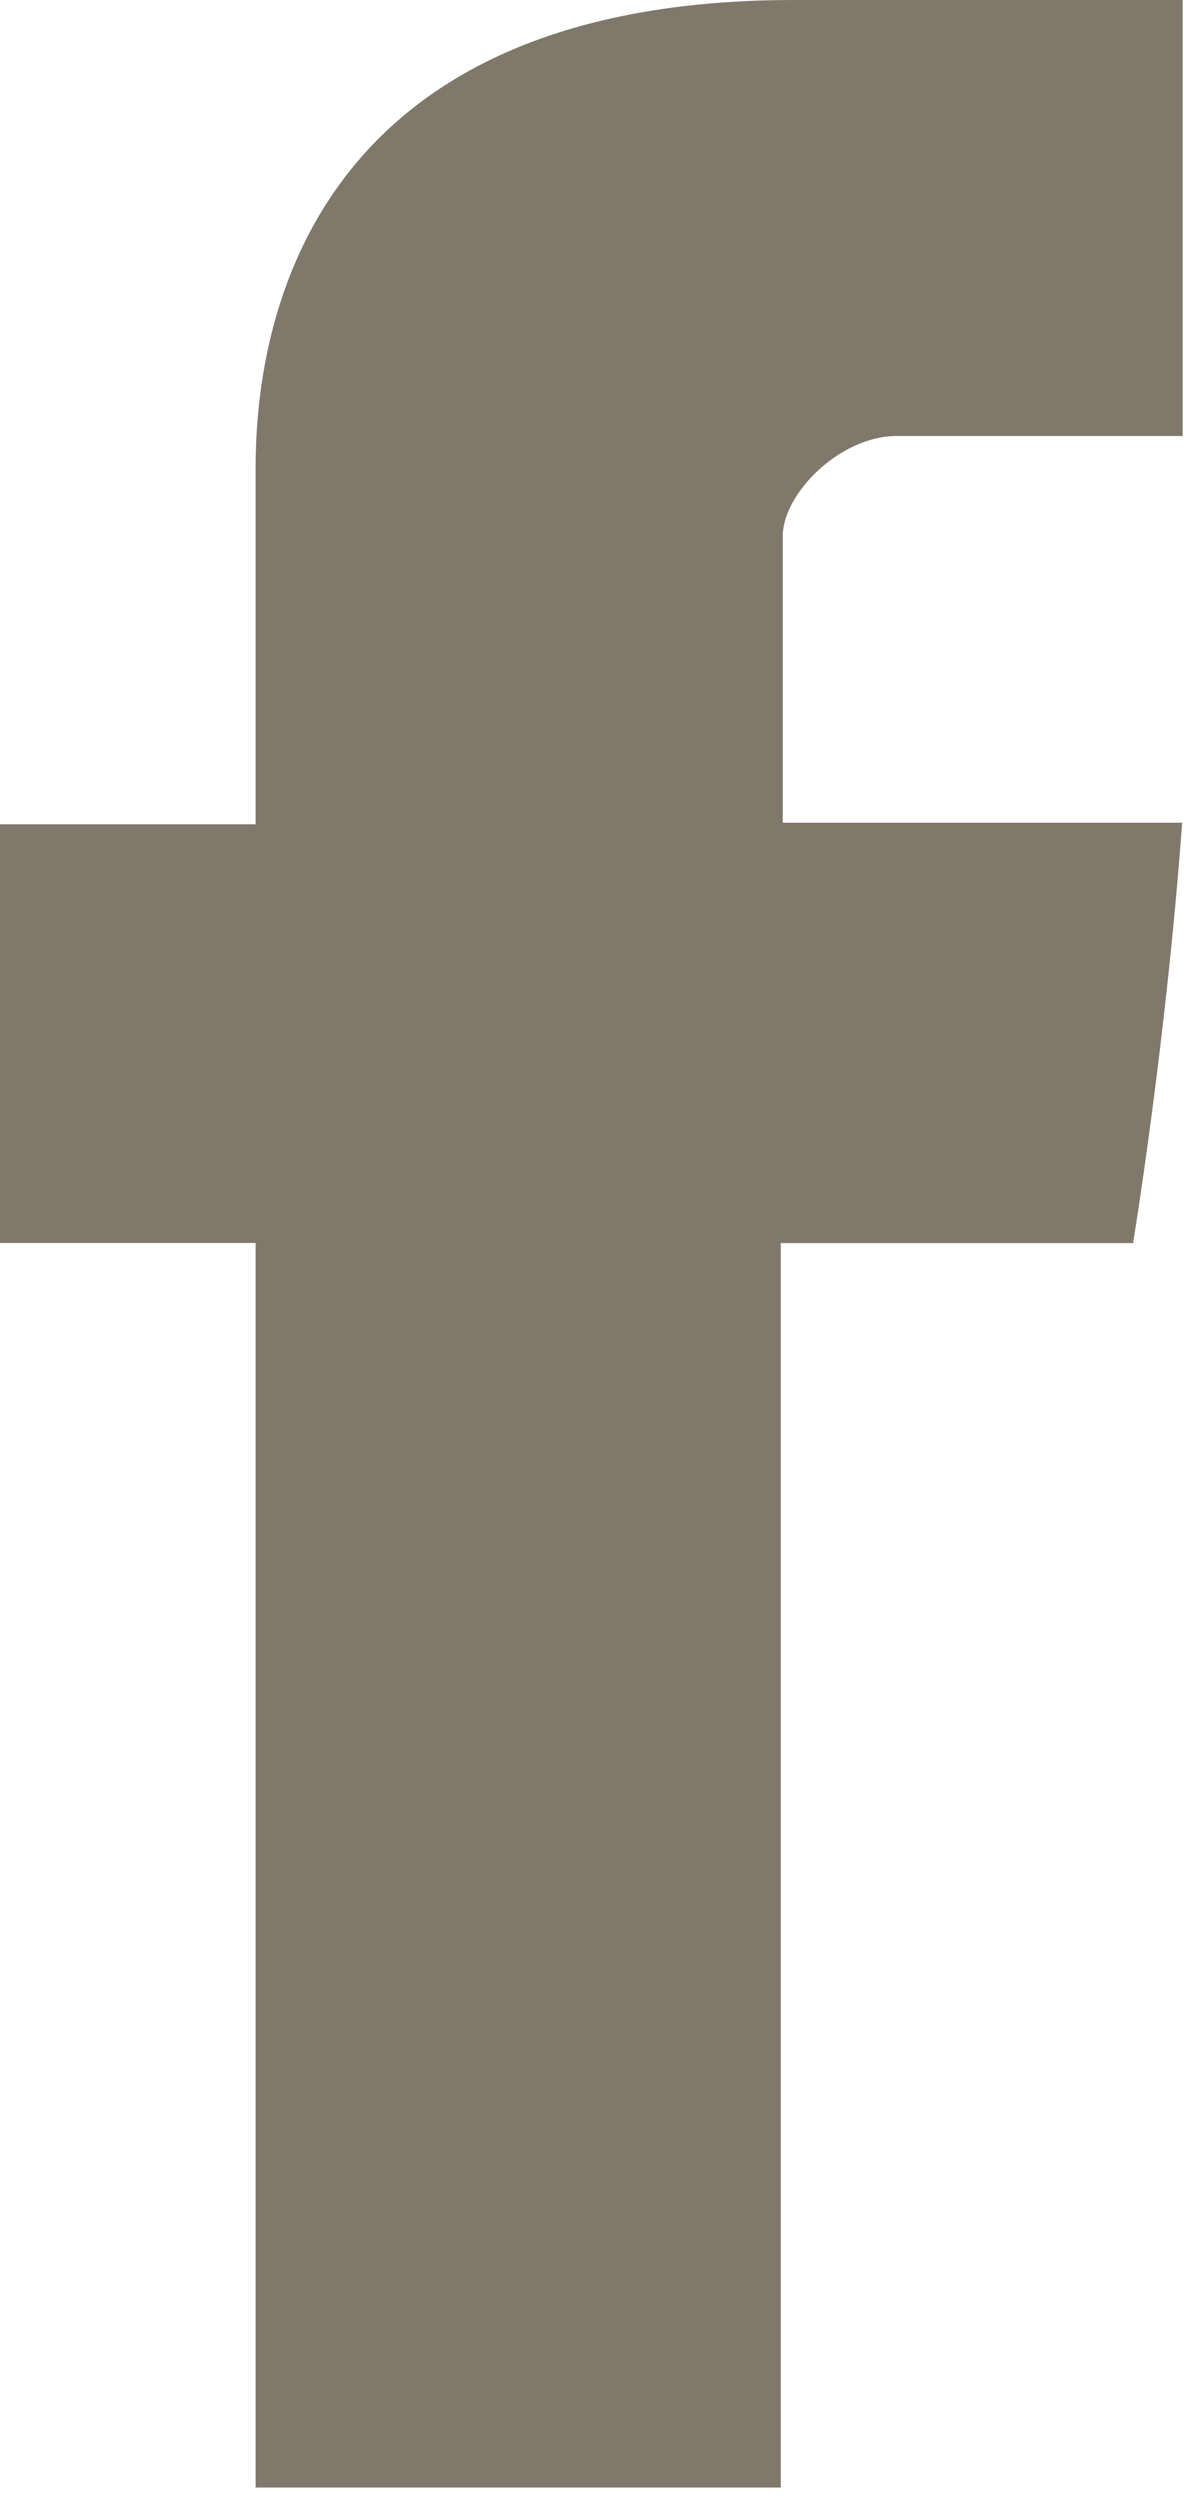
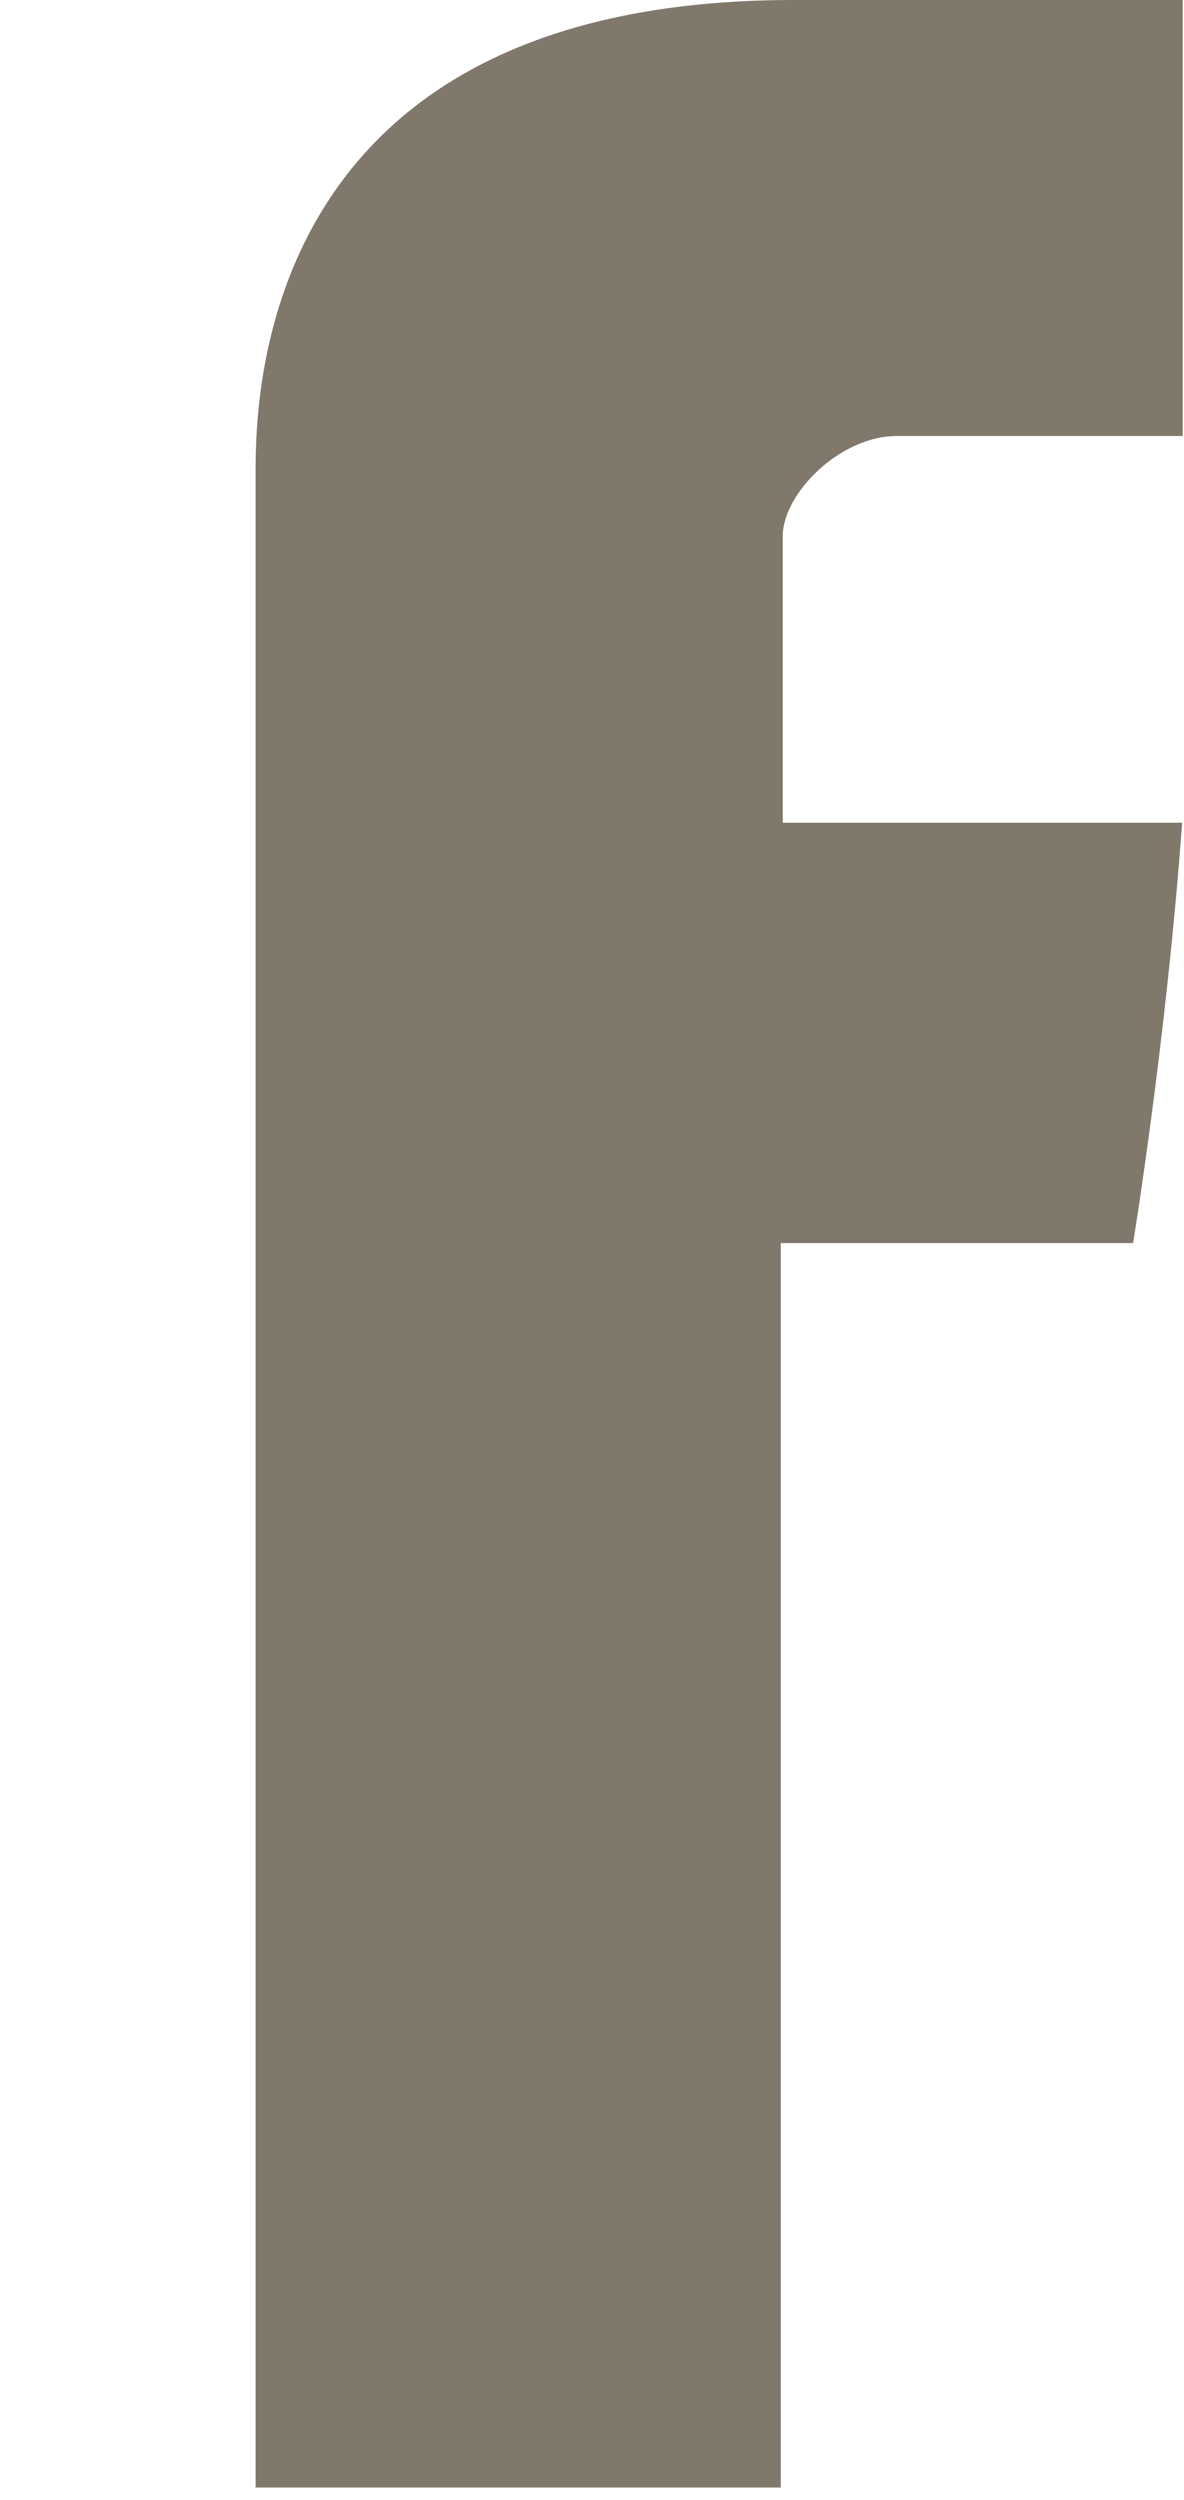
<svg xmlns="http://www.w3.org/2000/svg" width="9" height="19" viewBox="0 0 9 19" fill="none">
-   <path d="M1.943 3.662C1.943 4.138 1.943 6.265 1.943 6.265H0V9.447H1.943V18.906H5.935V9.448H8.613C8.613 9.448 8.864 7.922 8.986 6.253C8.637 6.253 5.95 6.253 5.95 6.253C5.95 6.253 5.95 4.401 5.95 4.076C5.95 3.751 6.385 3.314 6.815 3.314C7.245 3.314 8.151 3.314 8.99 3.314C8.99 2.88 8.99 1.383 8.99 1.13697e-08C7.87 1.13697e-08 6.595 1.13697e-08 6.033 1.13697e-08C1.844 -0 1.943 3.186 1.943 3.662Z" fill="#80786B" />
+   <path d="M1.943 3.662C1.943 4.138 1.943 6.265 1.943 6.265H0H1.943V18.906H5.935V9.448H8.613C8.613 9.448 8.864 7.922 8.986 6.253C8.637 6.253 5.95 6.253 5.95 6.253C5.95 6.253 5.95 4.401 5.95 4.076C5.95 3.751 6.385 3.314 6.815 3.314C7.245 3.314 8.151 3.314 8.99 3.314C8.99 2.88 8.99 1.383 8.99 1.13697e-08C7.87 1.13697e-08 6.595 1.13697e-08 6.033 1.13697e-08C1.844 -0 1.943 3.186 1.943 3.662Z" fill="#80786B" />
</svg>